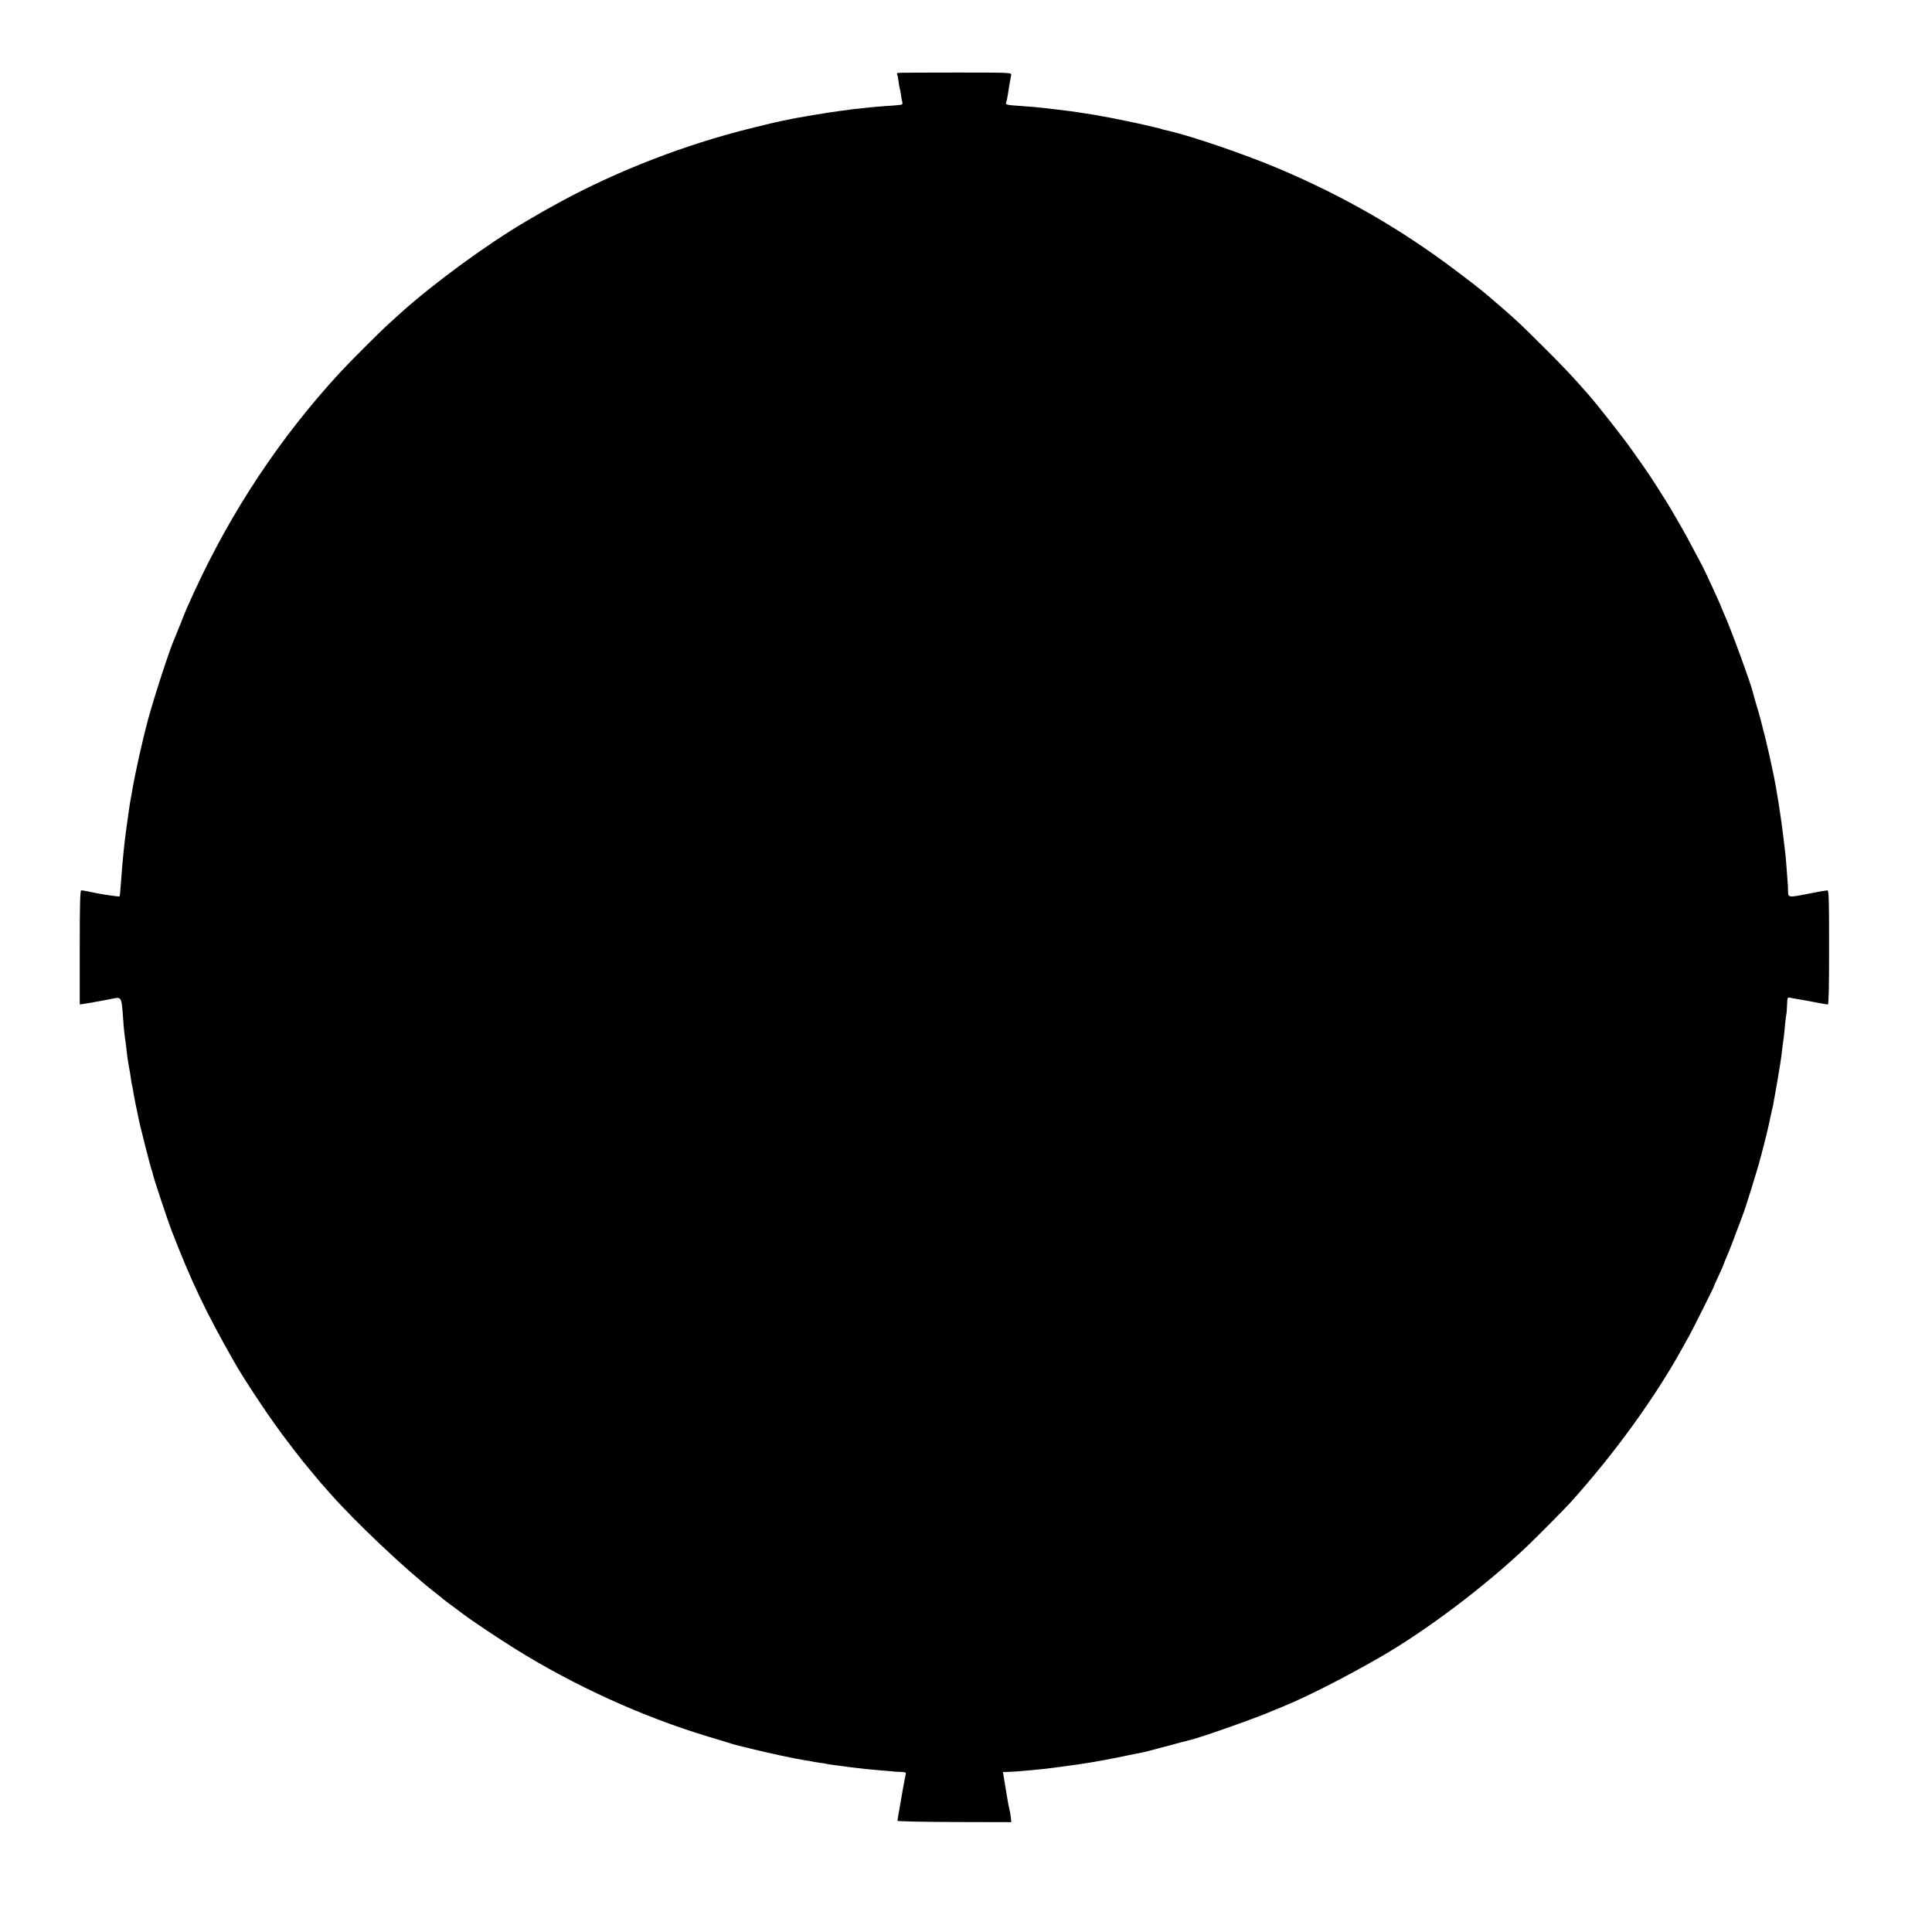
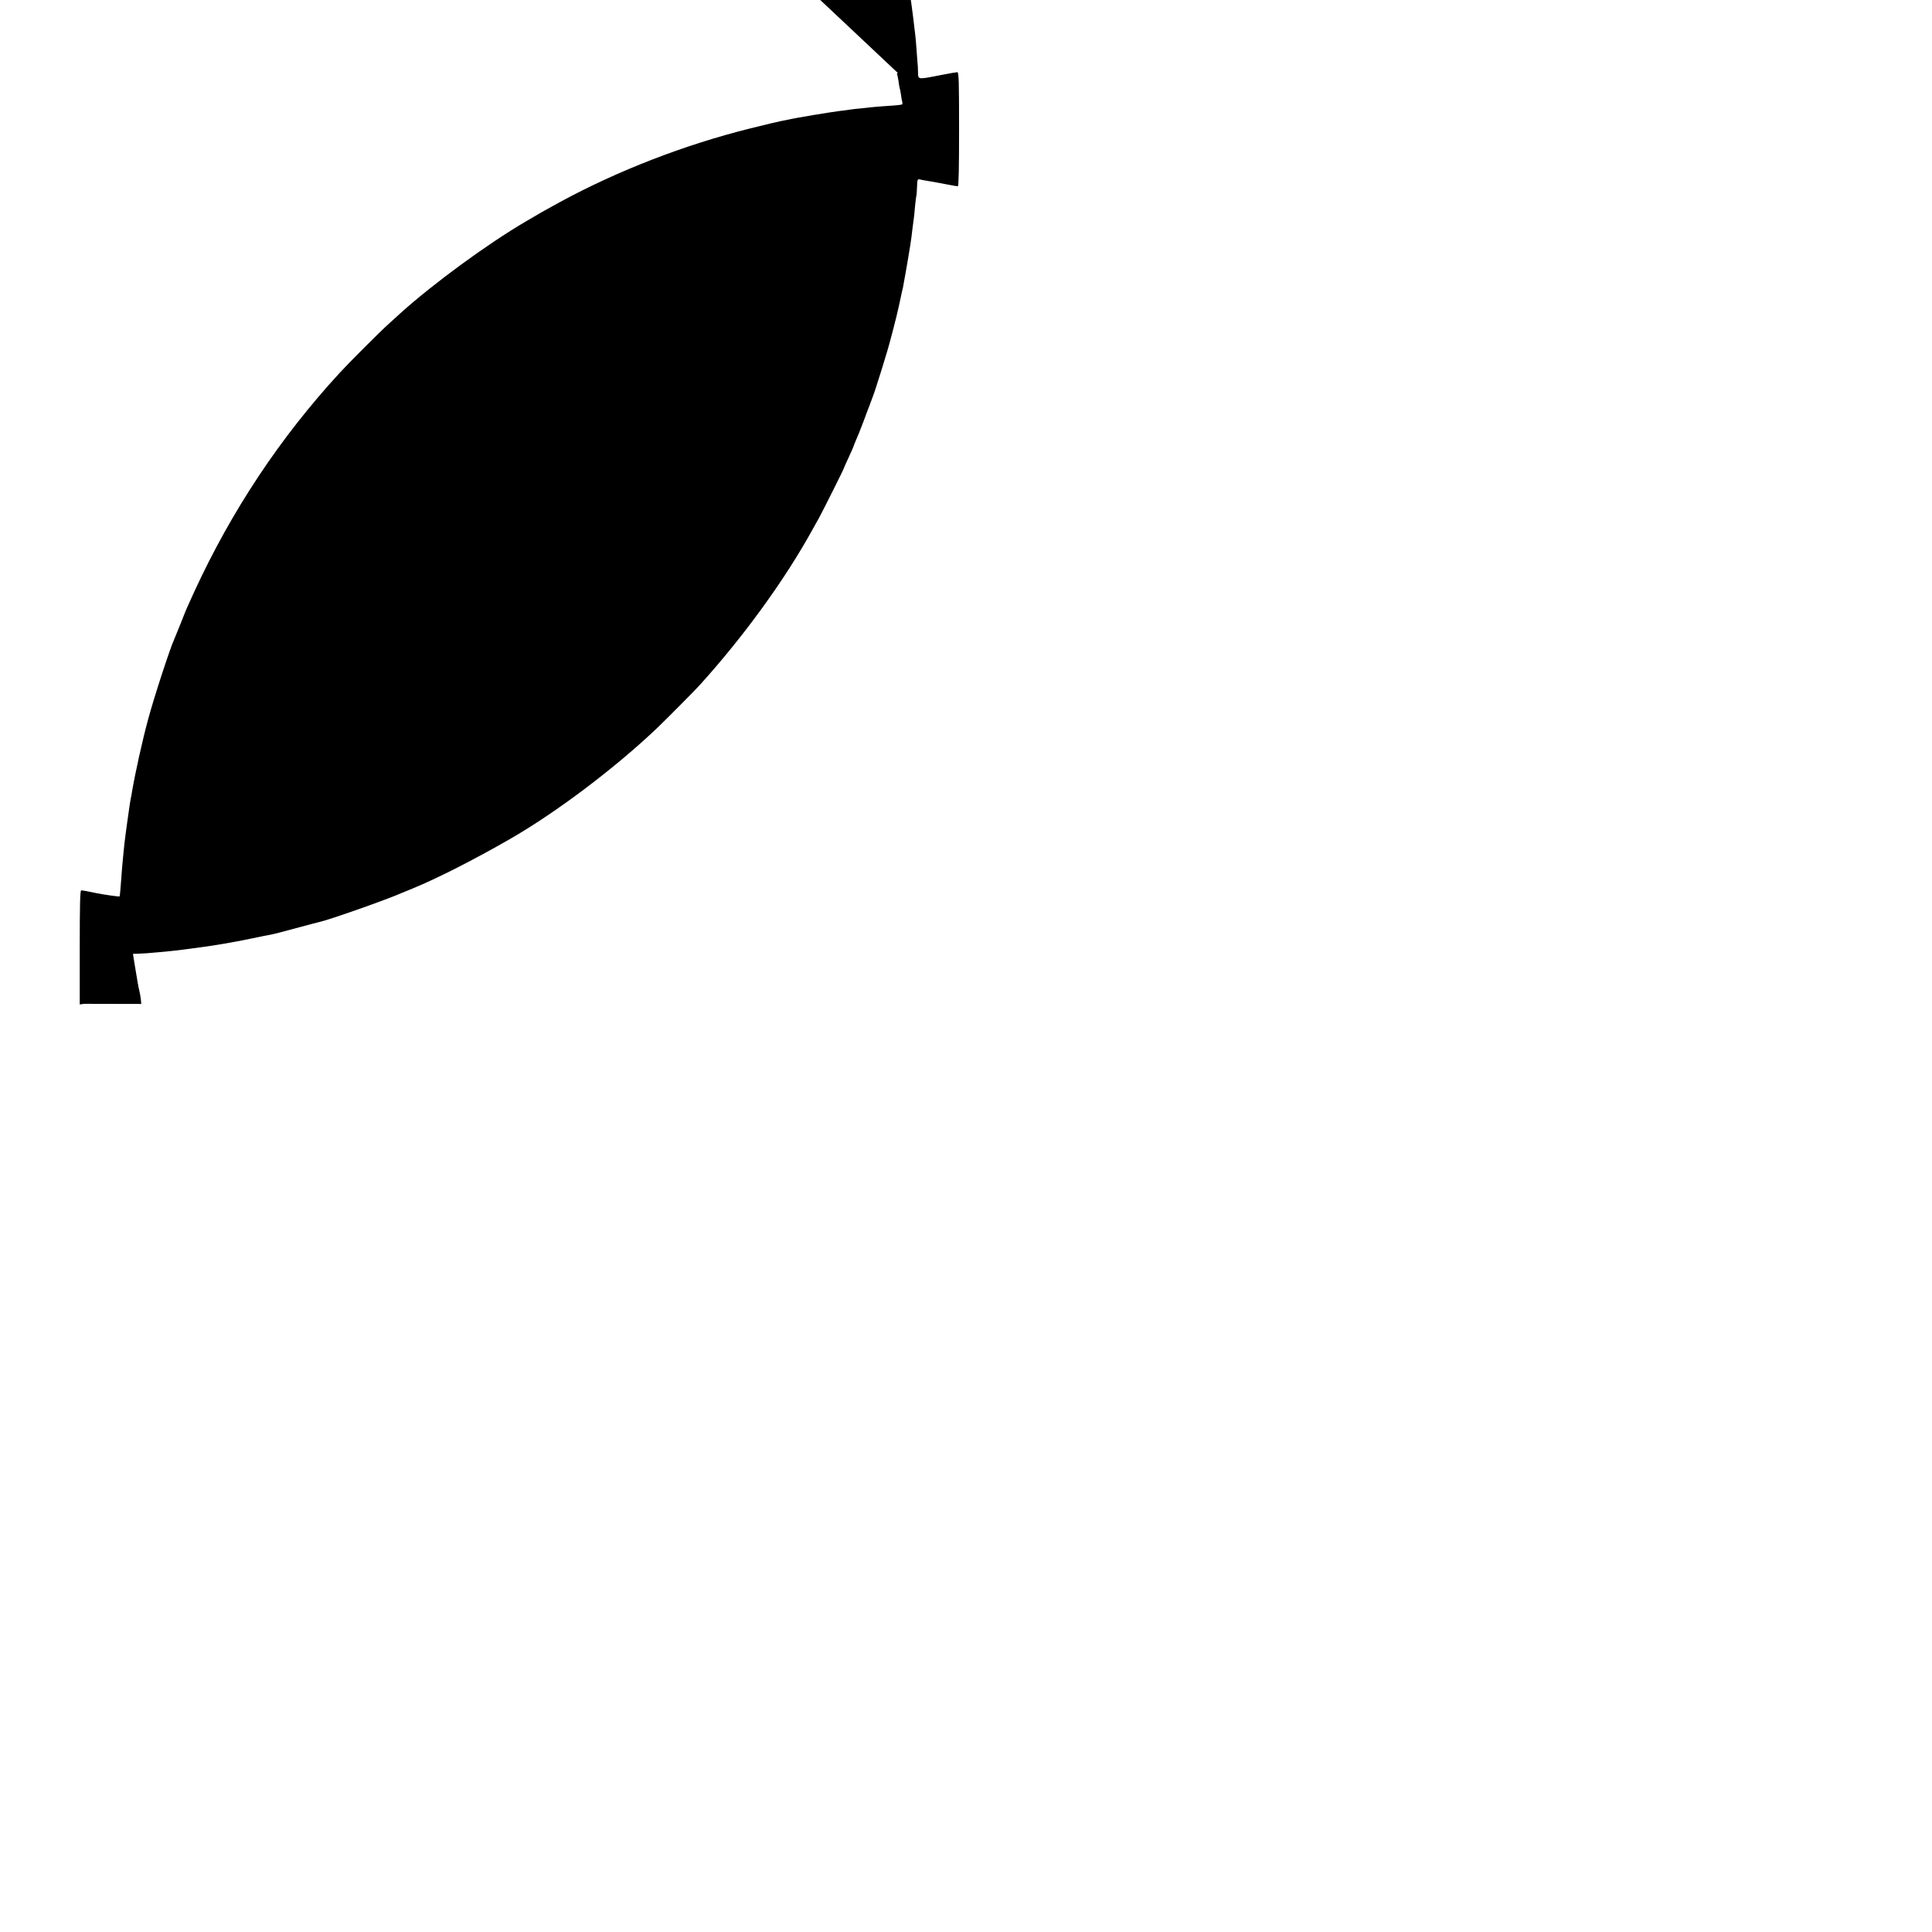
<svg xmlns="http://www.w3.org/2000/svg" version="1.0" width="1558pt" height="1558pt" viewBox="0 0 1558 1558" preserveAspectRatio="xMidYMid meet">
  <g transform="translate(0,1558) scale(0.1,-0.1)" fill="#000000" stroke="none">
-     <path d="M7240 14992 c-6 -2 -8 -7 -6 -11 3 -4 8 -30 12 -57 3 -27 8 -51 9 -54 2 -3 6 -26 10 -50 3 -25 8 -52 11 -62 3 -9 1 -18 -3 -21 -4 -2 -55 -8 -113 -11 -58 -4 -119 -9 -135 -11 -17 -2 -58 -6 -92 -10 -34 -3 -70 -7 -80 -9 -10 -2 -44 -7 -75 -10 -76 -9 -371 -58 -428 -72 -14 -3 -38 -8 -55 -11 -16 -3 -128 -29 -247 -59 -529 -132 -1065 -340 -1528 -591 -74 -41 -142 -78 -150 -83 -8 -5 -67 -39 -130 -76 -312 -183 -746 -501 -1010 -739 -24 -22 -69 -62 -99 -90 -70 -63 -318 -311 -391 -391 -480 -521 -872 -1111 -1175 -1769 -59 -129 -62 -135 -105 -245 -23 -58 -48 -118 -55 -135 -33 -71 -160 -459 -209 -640 -48 -176 -106 -439 -132 -592 -2 -16 -6 -37 -9 -49 -5 -23 -7 -39 -29 -194 -21 -153 -24 -176 -41 -362 -2 -29 -7 -93 -11 -143 -3 -49 -8 -92 -10 -94 -3 -3 -123 14 -179 25 -64 14 -119 24 -130 24 -9 0 -12 -109 -12 -460 l0 -460 36 5 c20 3 48 8 61 10 14 3 39 8 55 10 17 3 57 11 90 17 101 20 93 34 109 -172 3 -47 8 -96 10 -110 2 -14 7 -50 11 -80 3 -30 9 -73 11 -95 3 -22 9 -62 14 -90 6 -27 12 -67 15 -89 2 -21 7 -46 9 -55 3 -9 7 -32 10 -51 3 -19 12 -68 20 -107 9 -40 18 -86 21 -102 7 -43 103 -420 109 -430 3 -4 7 -18 9 -32 7 -33 118 -368 151 -454 162 -417 274 -652 503 -1055 77 -136 252 -401 376 -570 64 -87 204 -268 217 -280 3 -3 25 -30 50 -60 25 -30 49 -60 55 -66 5 -6 43 -49 84 -95 202 -228 600 -604 836 -789 39 -30 72 -57 75 -60 3 -3 32 -25 65 -49 33 -25 76 -57 95 -71 63 -48 282 -194 415 -277 480 -299 1028 -548 1555 -707 85 -25 169 -51 187 -57 18 -5 40 -12 50 -14 10 -2 63 -15 118 -29 119 -30 362 -82 425 -91 25 -3 52 -8 60 -10 8 -2 35 -7 60 -10 25 -3 52 -8 60 -10 8 -2 38 -7 66 -10 28 -3 59 -7 70 -9 10 -2 48 -7 84 -11 36 -4 79 -9 95 -11 17 -2 66 -6 110 -10 44 -3 91 -8 105 -9 14 -2 44 -4 67 -4 29 -1 41 -5 38 -13 -4 -11 -43 -229 -62 -343 -3 -16 -6 -34 -6 -38 -1 -5 205 -9 458 -10 l460 -1 -3 35 c-2 19 -7 50 -12 69 -5 19 -11 51 -14 70 -3 19 -10 62 -16 95 -6 33 -13 77 -16 98 l-6 37 39 1 c21 1 54 3 73 4 19 2 67 6 105 9 68 6 145 14 195 21 14 2 48 6 75 10 145 18 314 46 480 81 66 14 129 27 140 28 24 4 81 19 245 63 69 19 135 36 148 39 74 15 549 182 675 238 18 7 56 23 85 35 191 78 494 232 777 395 375 215 848 572 1189 896 76 73 300 298 346 349 353 390 689 853 910 1256 18 33 42 76 53 95 25 45 197 388 197 394 0 2 18 43 40 90 22 47 40 88 40 91 0 3 9 24 19 48 11 23 37 89 59 147 21 58 43 114 47 125 5 11 9 23 10 28 2 4 4 9 5 12 1 3 3 8 5 13 1 4 5 14 8 22 17 38 127 393 143 460 2 8 13 51 25 95 11 44 22 87 24 95 2 8 10 45 19 81 8 37 17 79 20 93 3 14 7 34 10 44 3 9 7 33 10 52 3 19 8 46 11 60 5 27 30 169 40 235 8 50 13 86 20 150 4 28 8 61 10 75 2 14 7 59 10 100 4 41 9 78 10 81 2 3 5 35 6 72 2 62 4 66 23 62 12 -3 32 -7 46 -9 62 -10 110 -19 177 -32 40 -8 77 -14 83 -14 7 0 10 148 10 460 0 389 -2 460 -14 460 -8 0 -72 -11 -142 -25 -178 -35 -174 -35 -175 23 0 26 -2 61 -4 77 -1 17 -5 71 -9 120 -4 50 -8 104 -11 120 -2 17 -9 73 -15 125 -14 122 -53 374 -75 479 -41 203 -98 437 -141 576 -13 44 -26 89 -28 100 -14 65 -180 519 -232 633 -13 29 -24 55 -24 57 0 7 -129 287 -149 325 -5 9 -35 67 -69 130 -33 64 -83 156 -112 205 -29 50 -61 105 -72 124 -37 64 -172 276 -213 333 -22 31 -69 98 -105 149 -63 91 -278 364 -348 444 -134 153 -198 221 -358 380 -195 194 -215 214 -345 326 -154 134 -178 153 -366 295 -445 336 -898 597 -1421 820 -272 116 -718 269 -903 310 -33 7 -41 9 -64 17 -11 3 -31 8 -45 11 -14 3 -52 12 -85 20 -64 15 -286 61 -345 70 -19 3 -46 8 -60 11 -13 2 -42 7 -65 10 -22 3 -51 8 -65 10 -27 5 -77 11 -150 20 -25 3 -63 7 -85 10 -72 9 -138 15 -230 21 -109 7 -119 9 -111 31 4 9 9 32 12 52 5 37 21 130 28 166 4 20 -1 20 -450 20 -250 0 -458 -1 -464 -3z" />
+     <path d="M7240 14992 c-6 -2 -8 -7 -6 -11 3 -4 8 -30 12 -57 3 -27 8 -51 9 -54 2 -3 6 -26 10 -50 3 -25 8 -52 11 -62 3 -9 1 -18 -3 -21 -4 -2 -55 -8 -113 -11 -58 -4 -119 -9 -135 -11 -17 -2 -58 -6 -92 -10 -34 -3 -70 -7 -80 -9 -10 -2 -44 -7 -75 -10 -76 -9 -371 -58 -428 -72 -14 -3 -38 -8 -55 -11 -16 -3 -128 -29 -247 -59 -529 -132 -1065 -340 -1528 -591 -74 -41 -142 -78 -150 -83 -8 -5 -67 -39 -130 -76 -312 -183 -746 -501 -1010 -739 -24 -22 -69 -62 -99 -90 -70 -63 -318 -311 -391 -391 -480 -521 -872 -1111 -1175 -1769 -59 -129 -62 -135 -105 -245 -23 -58 -48 -118 -55 -135 -33 -71 -160 -459 -209 -640 -48 -176 -106 -439 -132 -592 -2 -16 -6 -37 -9 -49 -5 -23 -7 -39 -29 -194 -21 -153 -24 -176 -41 -362 -2 -29 -7 -93 -11 -143 -3 -49 -8 -92 -10 -94 -3 -3 -123 14 -179 25 -64 14 -119 24 -130 24 -9 0 -12 -109 -12 -460 l0 -460 36 5 l460 -1 -3 35 c-2 19 -7 50 -12 69 -5 19 -11 51 -14 70 -3 19 -10 62 -16 95 -6 33 -13 77 -16 98 l-6 37 39 1 c21 1 54 3 73 4 19 2 67 6 105 9 68 6 145 14 195 21 14 2 48 6 75 10 145 18 314 46 480 81 66 14 129 27 140 28 24 4 81 19 245 63 69 19 135 36 148 39 74 15 549 182 675 238 18 7 56 23 85 35 191 78 494 232 777 395 375 215 848 572 1189 896 76 73 300 298 346 349 353 390 689 853 910 1256 18 33 42 76 53 95 25 45 197 388 197 394 0 2 18 43 40 90 22 47 40 88 40 91 0 3 9 24 19 48 11 23 37 89 59 147 21 58 43 114 47 125 5 11 9 23 10 28 2 4 4 9 5 12 1 3 3 8 5 13 1 4 5 14 8 22 17 38 127 393 143 460 2 8 13 51 25 95 11 44 22 87 24 95 2 8 10 45 19 81 8 37 17 79 20 93 3 14 7 34 10 44 3 9 7 33 10 52 3 19 8 46 11 60 5 27 30 169 40 235 8 50 13 86 20 150 4 28 8 61 10 75 2 14 7 59 10 100 4 41 9 78 10 81 2 3 5 35 6 72 2 62 4 66 23 62 12 -3 32 -7 46 -9 62 -10 110 -19 177 -32 40 -8 77 -14 83 -14 7 0 10 148 10 460 0 389 -2 460 -14 460 -8 0 -72 -11 -142 -25 -178 -35 -174 -35 -175 23 0 26 -2 61 -4 77 -1 17 -5 71 -9 120 -4 50 -8 104 -11 120 -2 17 -9 73 -15 125 -14 122 -53 374 -75 479 -41 203 -98 437 -141 576 -13 44 -26 89 -28 100 -14 65 -180 519 -232 633 -13 29 -24 55 -24 57 0 7 -129 287 -149 325 -5 9 -35 67 -69 130 -33 64 -83 156 -112 205 -29 50 -61 105 -72 124 -37 64 -172 276 -213 333 -22 31 -69 98 -105 149 -63 91 -278 364 -348 444 -134 153 -198 221 -358 380 -195 194 -215 214 -345 326 -154 134 -178 153 -366 295 -445 336 -898 597 -1421 820 -272 116 -718 269 -903 310 -33 7 -41 9 -64 17 -11 3 -31 8 -45 11 -14 3 -52 12 -85 20 -64 15 -286 61 -345 70 -19 3 -46 8 -60 11 -13 2 -42 7 -65 10 -22 3 -51 8 -65 10 -27 5 -77 11 -150 20 -25 3 -63 7 -85 10 -72 9 -138 15 -230 21 -109 7 -119 9 -111 31 4 9 9 32 12 52 5 37 21 130 28 166 4 20 -1 20 -450 20 -250 0 -458 -1 -464 -3z" />
  </g>
</svg>